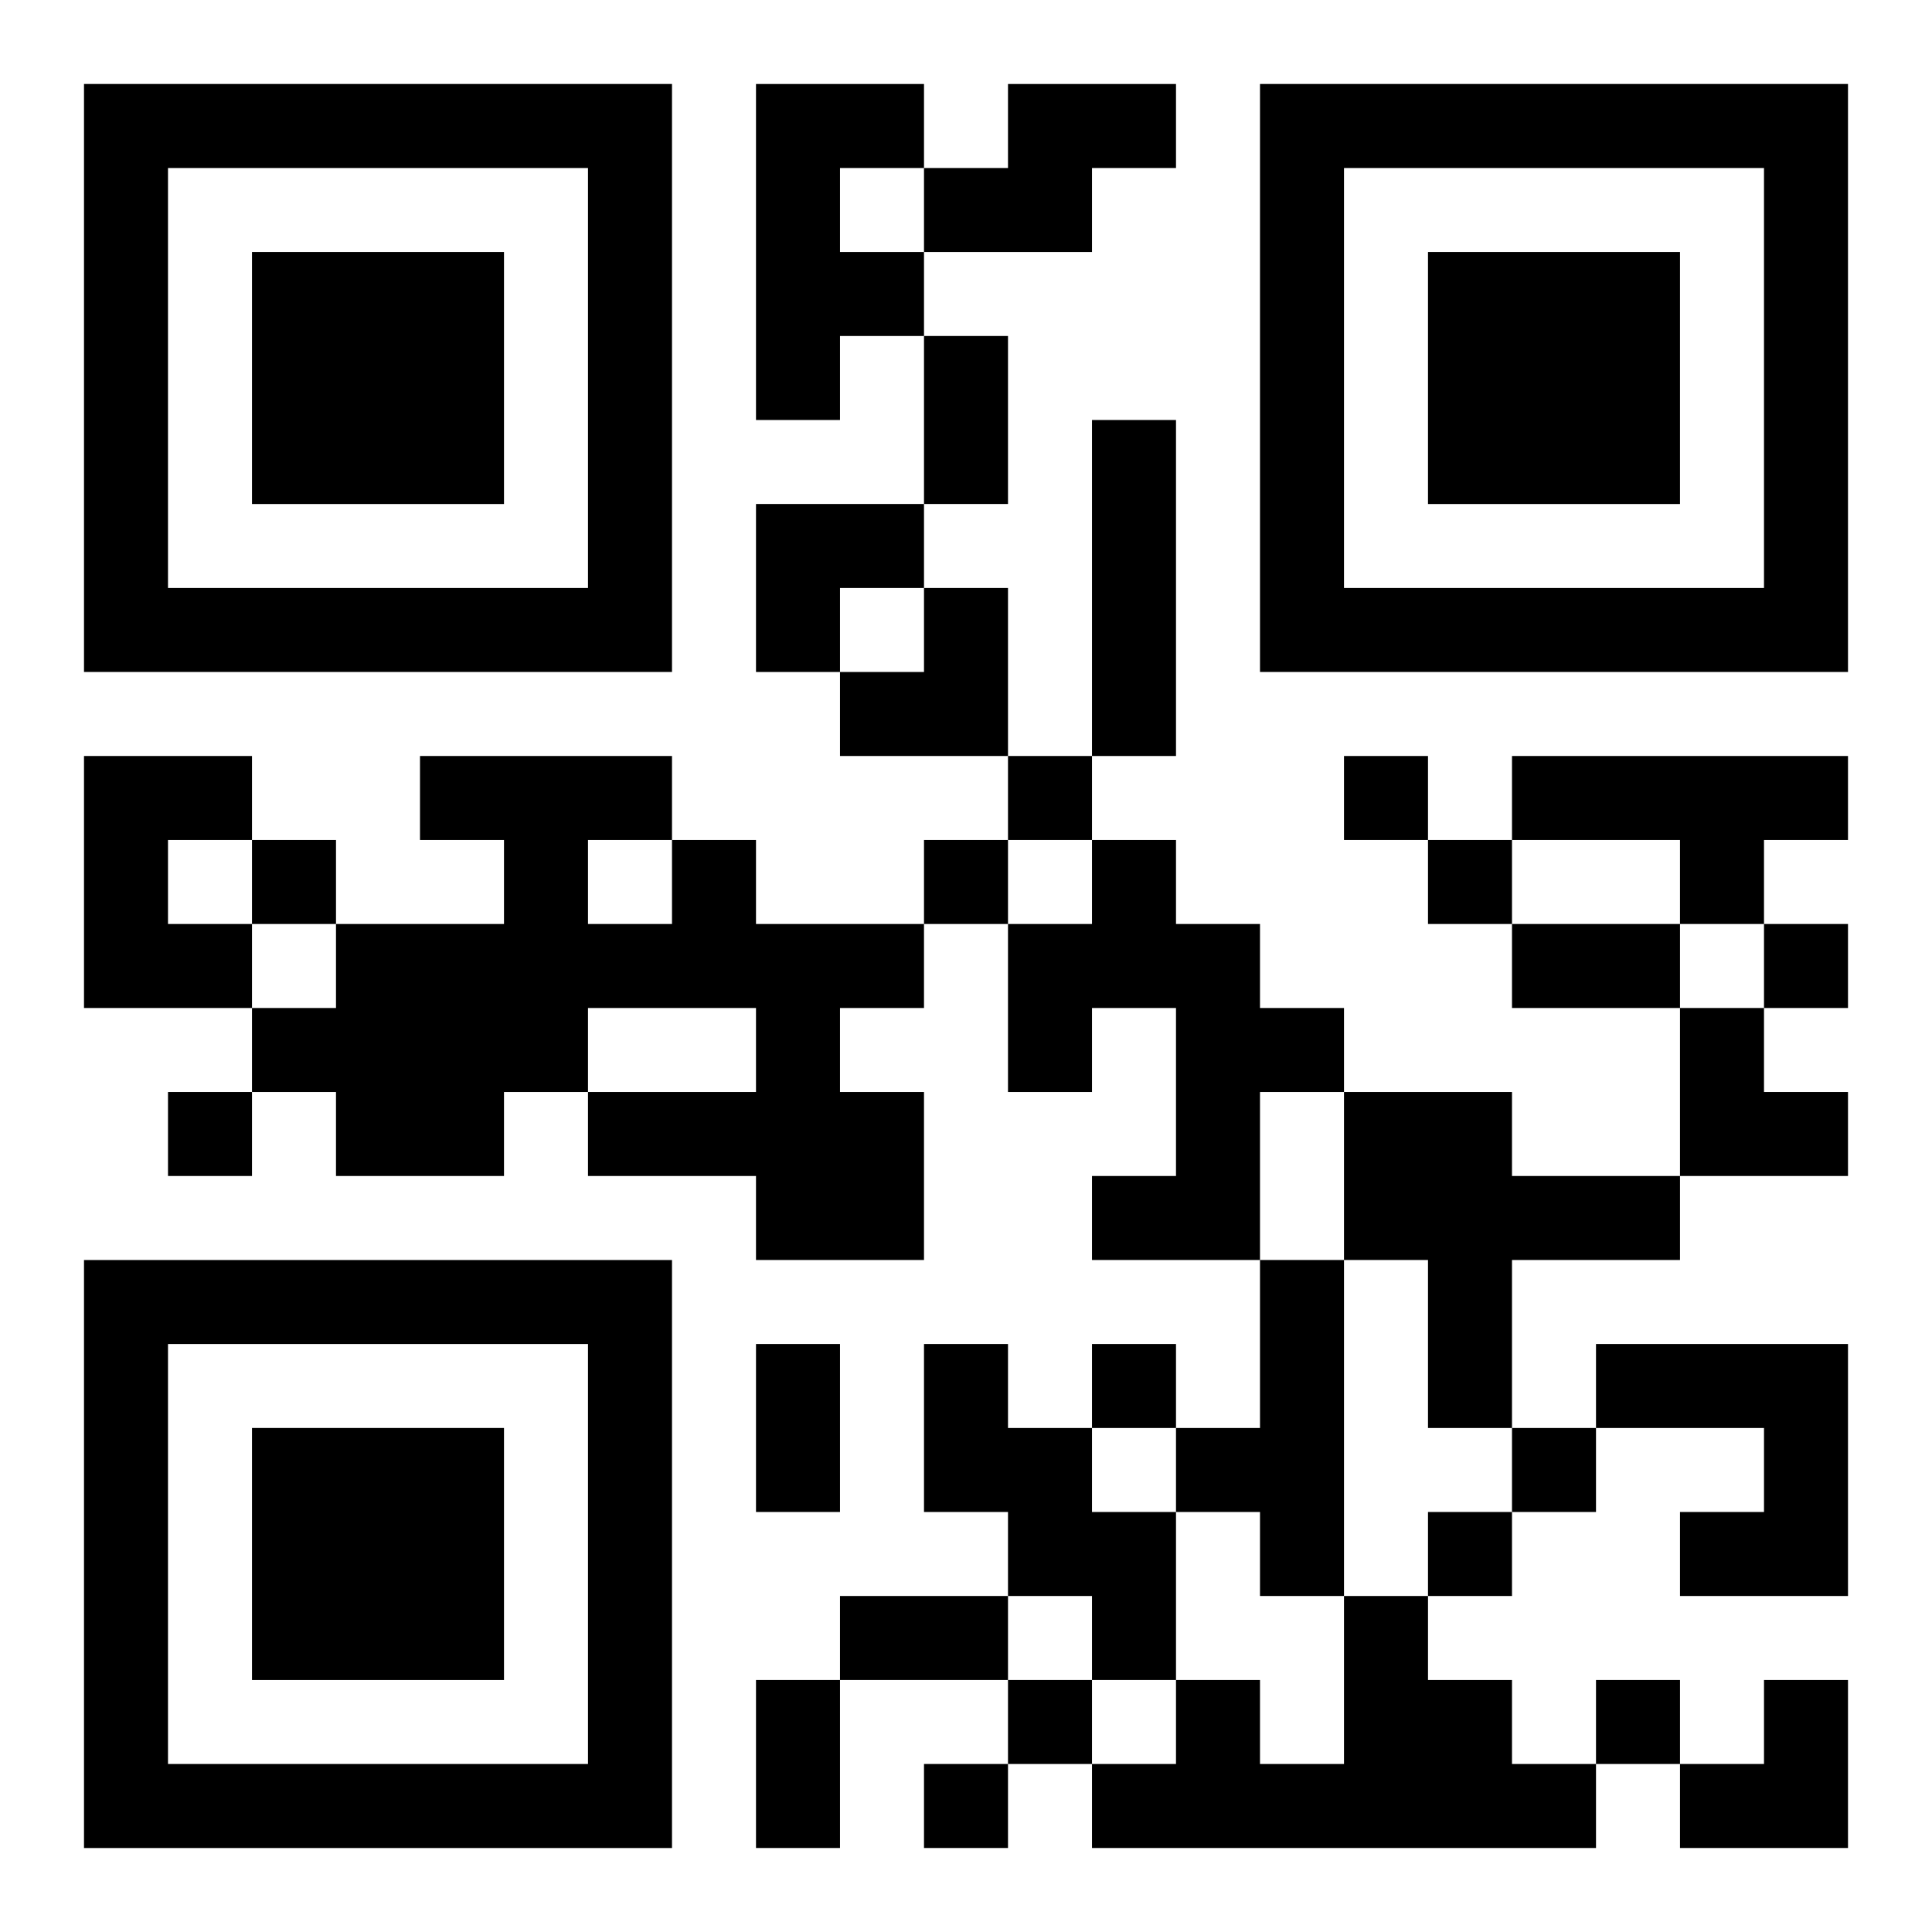
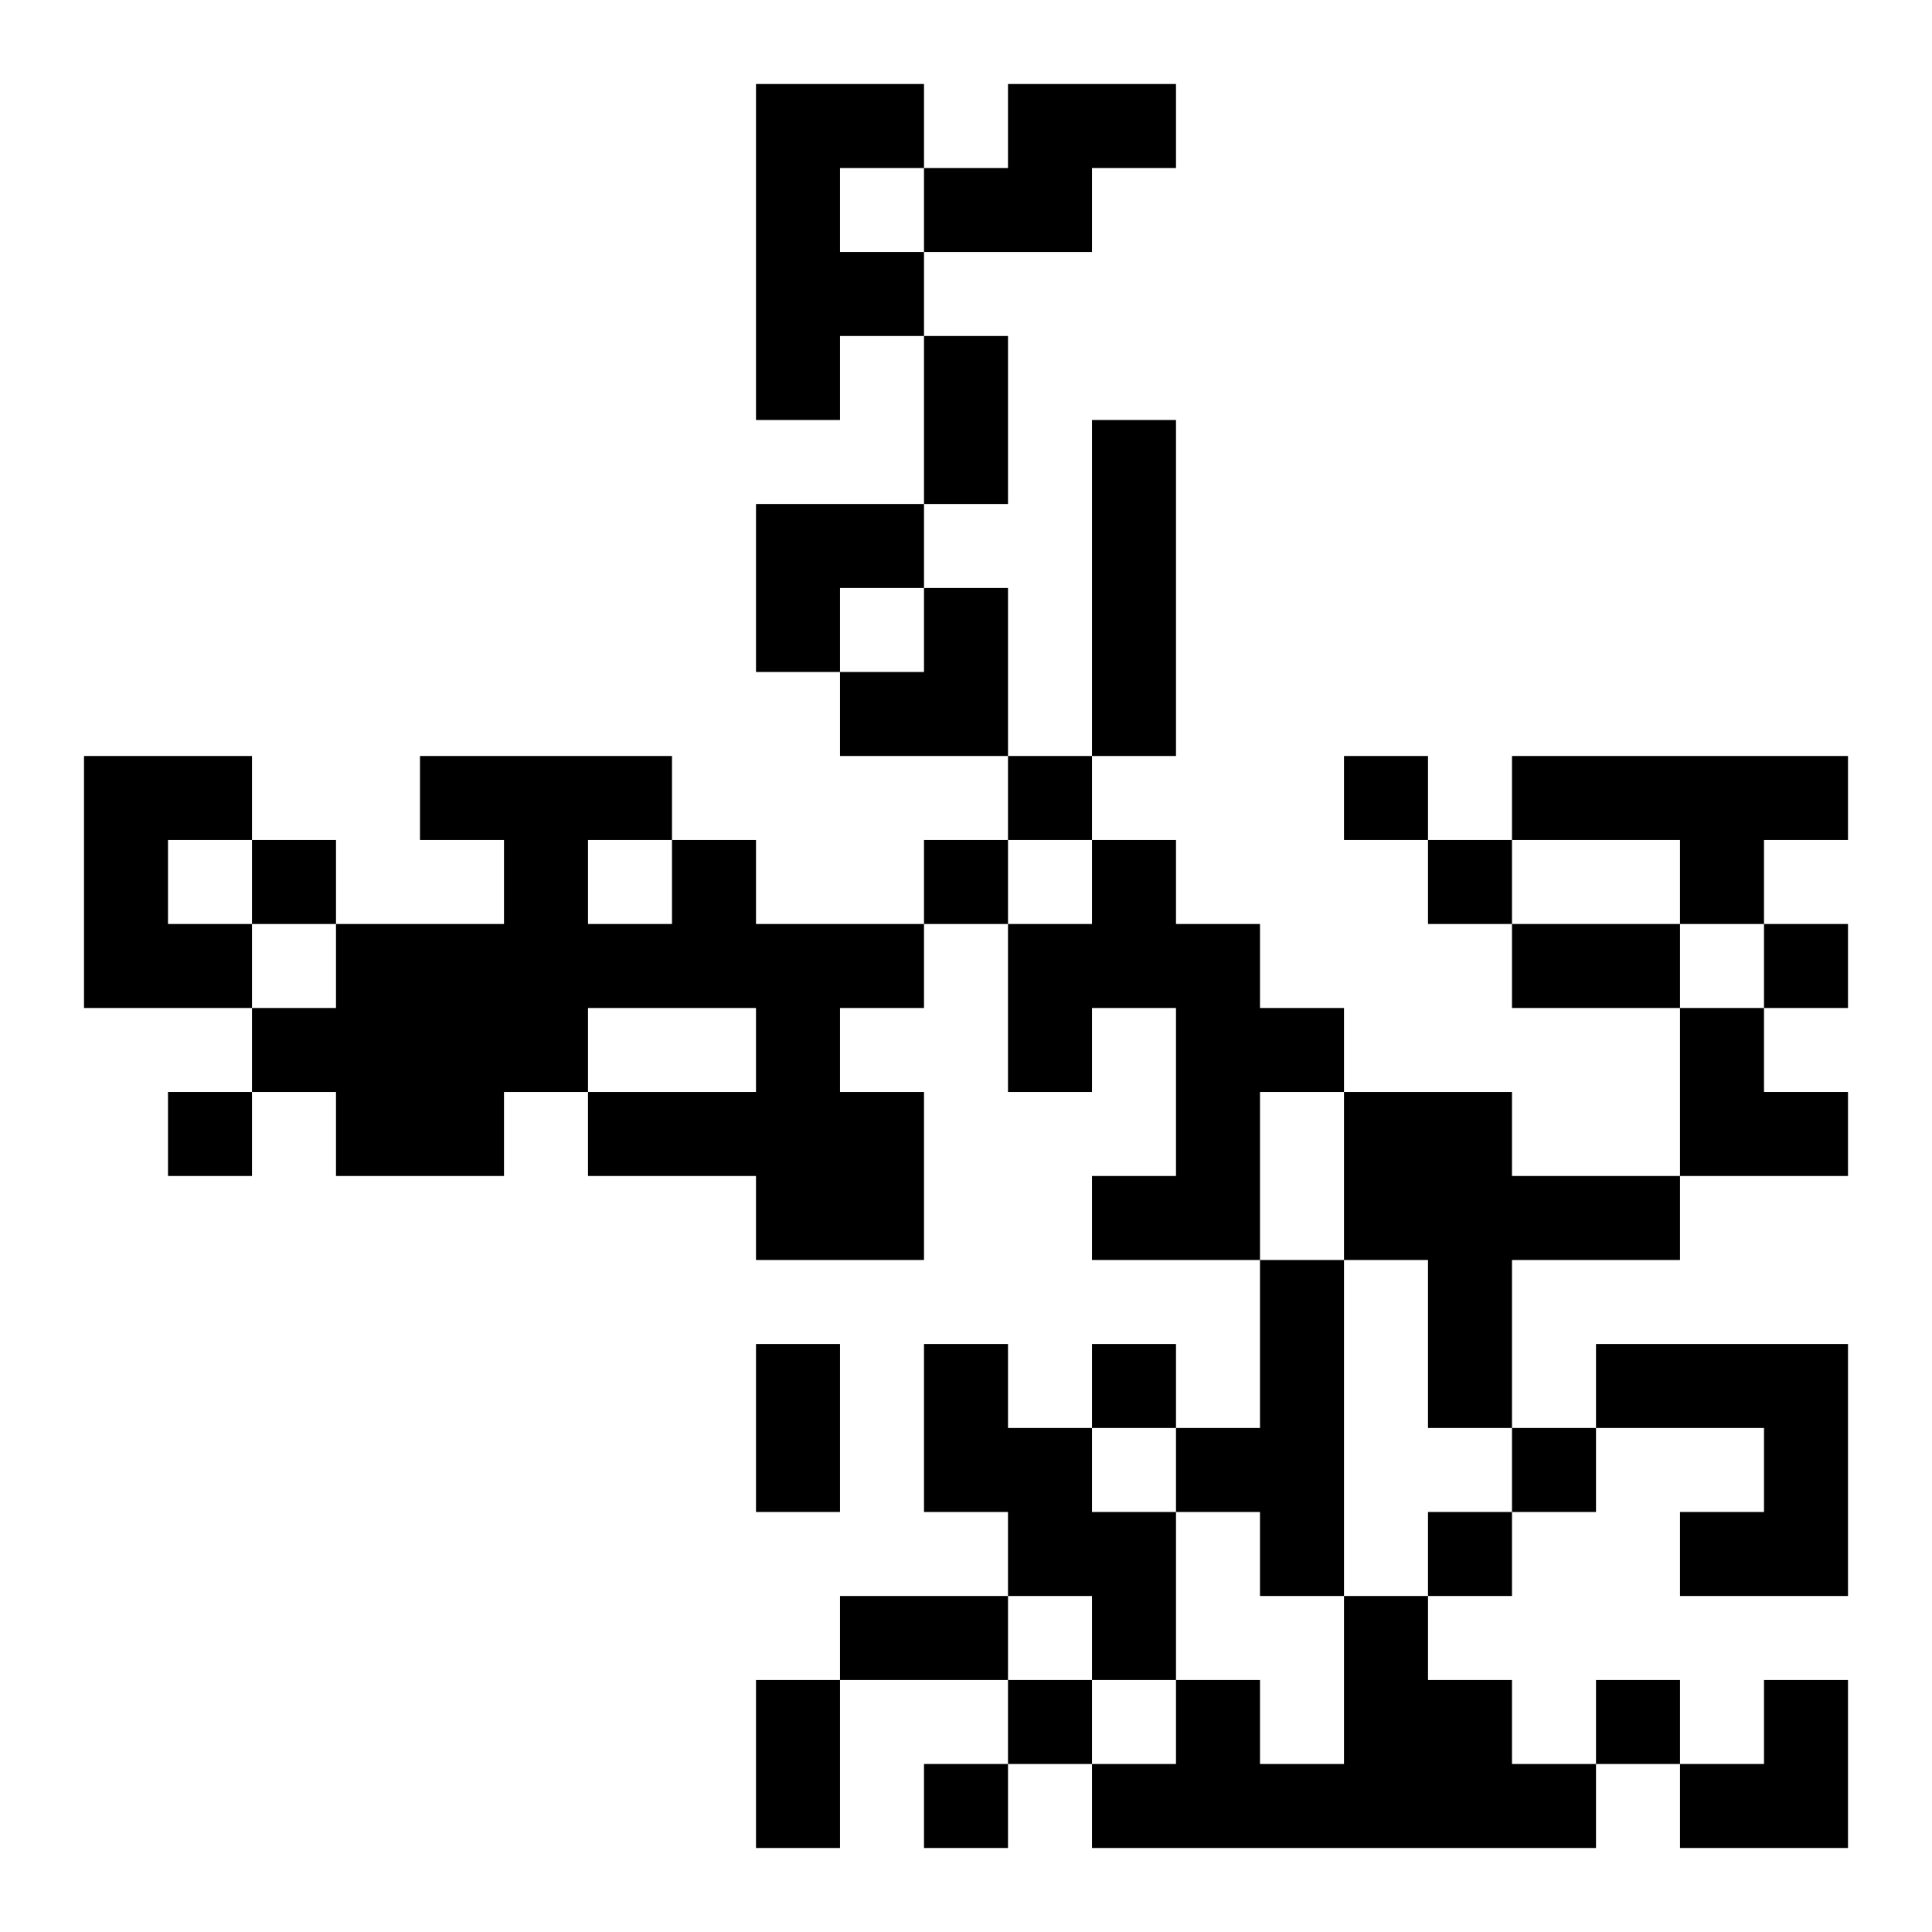
<svg xmlns="http://www.w3.org/2000/svg" xmlns:xlink="http://www.w3.org/1999/xlink" width="250" height="250" baseProfile="full" version="1.1" viewBox="-1 -1 23 23">
  <symbol id="a">
-     <path d="m0 7v7h7v-7h-7zm1 1h5v5h-5v-5zm1 1v3h3v-3h-3z" />
-   </symbol>
+     </symbol>
  <use y="-7" xlink:href="#a" />
  <use y="7" xlink:href="#a" />
  <use x="14" y="-7" xlink:href="#a" />
  <path d="m8 0h2v1h-1v1h1v1h-1v1h-1v-4m3 0h2v1h-1v1h-2v-1h1v-1m1 4h1v4h-1v-4m-12 4h2v1h-1v1h1v1h-2v-3m17 0h4v1h-1v1h-1v-1h-2v-1m-10 1h1v1h2v1h-1v1h1v2h-2v-1h-2v-1h2v-1h-2v1h-1v1h-2v-1h-1v-1h1v-1h2v-1h-1v-1h3v1m-1 0v1h1v-1h-1m6 0h1v1h1v1h1v1h-1v2h-2v-1h1v-2h-1v1h-1v-2h1v-1m3 3h2v1h2v1h-2v2h-1v-2h-1v-2m-1 2h1v4h-1v-1h-1v-1h1v-2m-4 1h1v1h1v1h1v2h-1v-1h-1v-1h-1v-2m8 0h3v3h-2v-1h1v-1h-2v-1m-3 3h1v1h1v1h1v1h-6v-1h1v-1h1v1h1v-2m-4-10v1h1v-1h-1m4 0v1h1v-1h-1m-13 1v1h1v-1h-1m8 0v1h1v-1h-1m6 0v1h1v-1h-1m4 1v1h1v-1h-1m-19 2v1h1v-1h-1m11 3v1h1v-1h-1m5 1v1h1v-1h-1m-1 1v1h1v-1h-1m-5 2v1h1v-1h-1m7 0v1h1v-1h-1m-8 1v1h1v-1h-1m0-17h1v2h-1v-2m7 7h2v1h-2v-1m-9 5h1v2h-1v-2m1 3h2v1h-2v-1m-1 1h1v2h-1v-2m0-14h2v1h-1v1h-1zm1 1m1 0h1v2h-2v-1h1zm9 5h1v1h1v1h-2zm0 8m1 0h1v2h-2v-1h1z" />
</svg>